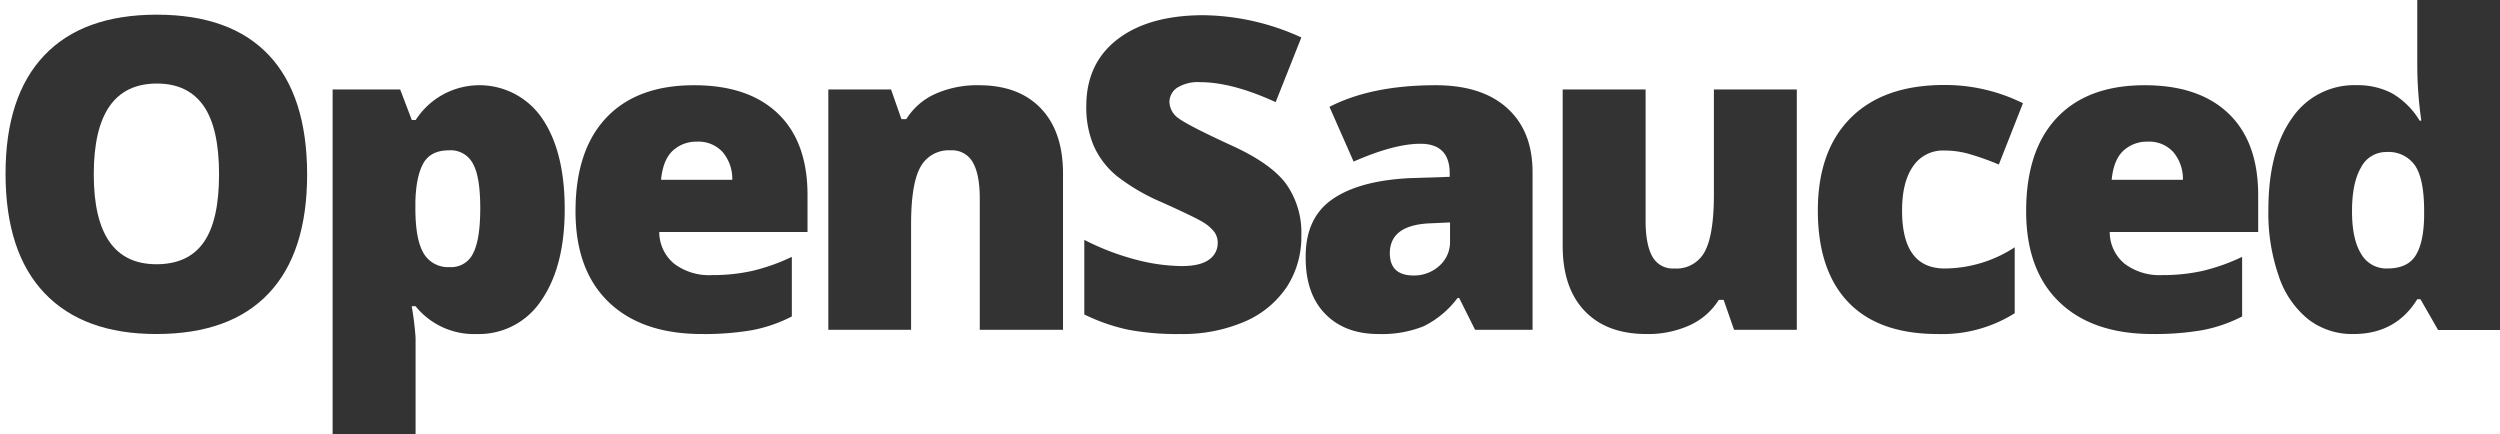
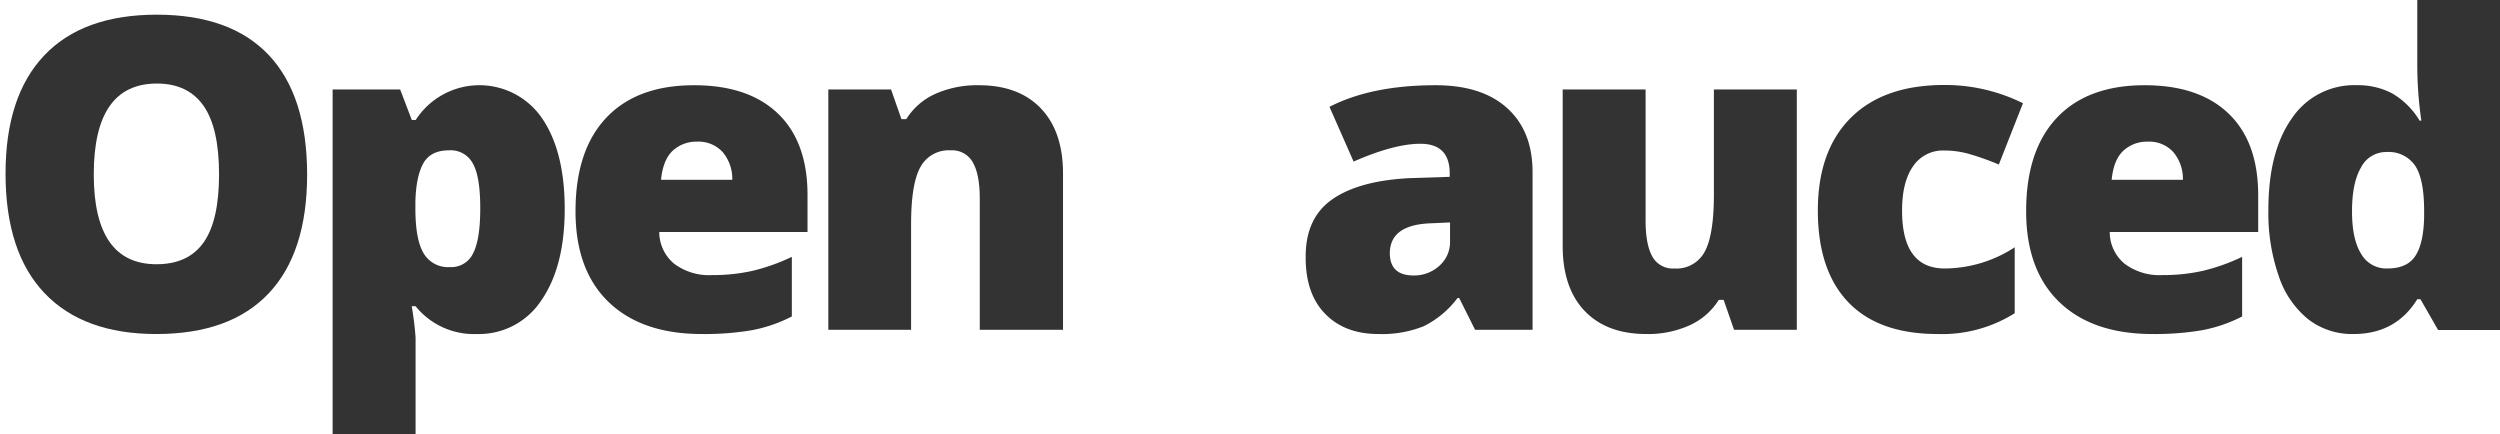
<svg xmlns="http://www.w3.org/2000/svg" width="518" height="90" data-name="Layer 2">
  <g>
    <title>Layer 1</title>
    <path id="svg_1" fill="#333" d="m63.638,36.12q0,16.22 -7.95,24.65t-23.29,8.44q-15.12,0 -23.18,-8.48t-8.07,-24.73q0,-16.05 8,-24.5t23.31,-8.46q15.35,0 23.25,8.39t7.93,24.69zm-44.21,0q0,18.63 13,18.63q6.58,0 9.77,-4.53t3.19,-14.1q0,-9.63 -3.23,-14.22t-9.65,-4.59q-13.08,0 -13.08,18.81z" class="cls-1" />
    <path id="svg_2" fill="#333" d="m98.808,69.21a15.54,15.54 0 0 1 -12.7,-5.76l-0.8,0a63.64,63.64 0 0 1 0.8,6.5l0,20l-17.19,0l0,-71.41l14,0l2.41,6.33l0.8,0a15.71,15.71 0 0 1 26.19,-0.36q4.69,6.85 4.69,18.81t-4.9,19a15.46,15.46 0 0 1 -13.3,6.89zm-5.8,-38.06q-3.78,0 -5.3,2.7c-1,1.8 -1.56,4.48 -1.64,8l0,1.37q0,6.41 1.71,9.27a5.84,5.84 0 0 0 5.4,2.85a5,5 0 0 0 4.83,-2.81q1.5,-2.84 1.5,-9.38t-1.5,-9.21a5.18,5.18 0 0 0 -5,-2.79z" class="cls-1" />
    <path id="svg_3" fill="#333" d="m145.438,69.21q-12.44,0 -19.32,-6.62t-6.87,-18.83q0,-12.62 6.37,-19.36t18.19,-6.74q11.25,0 17.38,5.87t6.13,16.89l0,7.65l-30.72,0a8.55,8.55 0 0 0 3.06,6.55a12,12 0 0 0 7.84,2.38a37.93,37.93 0 0 0 8.33,-0.86a41.08,41.08 0 0 0 8.24,-2.92l0,12.35a30.38,30.38 0 0 1 -8.35,2.86a58.47,58.47 0 0 1 -10.28,0.78zm-1,-39.86a7.16,7.16 0 0 0 -5.08,1.91q-2,1.9 -2.39,6l14.76,0a8.61,8.61 0 0 0 -2,-5.76a6.78,6.78 0 0 0 -5.3,-2.15l0.01,0z" class="cls-1" />
    <path id="svg_4" fill="#333" d="m203.008,68.33l0,-27.16q0,-5 -1.42,-7.49a4.89,4.89 0 0 0 -4.6,-2.53a6.65,6.65 0 0 0 -6.28,3.47q-1.94,3.48 -1.93,11.91l0,21.8l-17.15,0l0,-49.79l13,0l2.15,6.15l1,0a13.67,13.67 0 0 1 6.09,-5.27a21.36,21.36 0 0 1 8.94,-1.76q8.26,0 12.85,4.79t4.6,13.49l0,32.39l-17.25,0z" class="cls-1" />
-     <path id="svg_5" fill="#333" d="m269.638,48.82a19,19 0 0 1 -3,10.61a19.91,19.91 0 0 1 -8.75,7.21a32.49,32.49 0 0 1 -13.4,2.57a54.29,54.29 0 0 1 -10.77,-0.9a39.61,39.61 0 0 1 -9.05,-3.15l0,-15.46a52,52 0 0 0 10.33,4a38.52,38.52 0 0 0 9.84,1.43q3.87,0 5.67,-1.34a4.11,4.11 0 0 0 1.8,-3.45a3.82,3.82 0 0 0 -0.72,-2.31a8.63,8.63 0 0 0 -2.33,-2q-1.61,-1 -8.55,-4.13a41.27,41.27 0 0 1 -9.43,-5.53a17.16,17.16 0 0 1 -4.66,-6.16a20.4,20.4 0 0 1 -1.54,-8.21q0,-8.88 6.46,-13.85t17.75,-5a50,50 0 0 1 20.35,4.61l-5.32,13.4q-9,-4.12 -15.56,-4.13a8.13,8.13 0 0 0 -4.92,1.19a3.59,3.59 0 0 0 -1.53,2.94a4.27,4.27 0 0 0 1.95,3.39q2,1.48 10.61,5.45q8.31,3.73 11.54,8a17.42,17.42 0 0 1 3.23,10.82z" class="cls-1" />
    <path id="svg_6" fill="#333" d="m305.638,68.33l-3.3,-6.59l-0.33,0a19.57,19.57 0 0 1 -7.08,5.88a23.25,23.25 0 0 1 -9.31,1.59q-7,0 -11.08,-4.22t-4,-11.87q0,-8 5.54,-11.84t16,-4.37l8.3,-0.27l0,-0.7q0,-6.15 -6.06,-6.15q-5.46,0 -13.85,3.69l-5,-11.34q8.7,-4.48 22,-4.48q9.58,0 14.83,4.75t5.25,13.27l0,32.65l-11.91,0zm-12.75,-11.25a7.75,7.75 0 0 0 5.34,-2a6.56,6.56 0 0 0 2.22,-5.08l0,-3.91l-4,0.18q-8.48,0.3 -8.48,6.24c0.04,3.04 1.67,4.57 4.92,4.57z" class="cls-1" />
    <path id="svg_7" fill="#333" d="m359.298,68.33l-2.16,-6.2l-1,0a13.87,13.87 0 0 1 -6,5.25a20.87,20.87 0 0 1 -9,1.83c-5.47,0 -9.74,-1.59 -12.78,-4.77s-4.57,-7.67 -4.57,-13.47l0,-32.43l17.18,0l0,27.2q0,4.88 1.38,7.38a4.81,4.81 0 0 0 4.55,2.51a6.62,6.62 0 0 0 6.33,-3.5q1.89,-3.5 1.89,-11.8l0,-21.79l17.18,0l0,49.79l-13,0z" class="cls-1" />
    <path id="svg_8" fill="#333" d="m401.488,69.21q-12.21,0 -18.52,-6.59t-6.31,-19q0,-12.39 6.82,-19.2t19.38,-6.81a36.3,36.3 0 0 1 16.3,3.78l-5,12.7a57.38,57.38 0 0 0 -5.81,-2.09a18.61,18.61 0 0 0 -5.49,-0.81a7.42,7.42 0 0 0 -6.46,3.25q-2.29,3.25 -2.29,9.19q0,12 8.83,12a26.74,26.74 0 0 0 14.51,-4.39l0,13.66a28.27,28.27 0 0 1 -15.96,4.31z" class="cls-1" />
    <path id="svg_9" fill="#333" d="m446.008,69.21q-12.43,0 -19.31,-6.62t-6.88,-18.83q0,-12.62 6.37,-19.36t18.19,-6.74q11.25,0 17.38,5.87t6.14,16.89l0,7.65l-30.76,0a8.51,8.51 0 0 0 3.05,6.55a12,12 0 0 0 7.82,2.38a37.9,37.9 0 0 0 8.32,-0.86a40.86,40.86 0 0 0 8.24,-2.92l0,12.35a30.27,30.27 0 0 1 -8.35,2.86a58.47,58.47 0 0 1 -10.21,0.78zm-1,-39.86a7.19,7.19 0 0 0 -5.08,1.91q-2,1.9 -2.39,6l14.76,0a8.56,8.56 0 0 0 -2,-5.76a6.75,6.75 0 0 0 -5.29,-2.15z" class="cls-1" />
    <path id="svg_10" fill="#333" d="m487.638,69.21a14.85,14.85 0 0 1 -9.3,-3a19.2,19.2 0 0 1 -6.15,-8.92a39.6,39.6 0 0 1 -2.18,-13.79q0,-12.14 4.88,-19a15.56,15.56 0 0 1 13.41,-6.85a15.37,15.37 0 0 1 7.31,1.67a16.16,16.16 0 0 1 5.74,5.68l0.35,0a82,82 0 0 1 -0.84,-11.69l0,-13.31l17.32,0l0,68.38l-13,0l-3.66,-6.38l-0.66,0q-4.44,7.21 -13.22,7.21zm7,-13.58q4.13,0 5.82,-2.6c1.13,-1.72 1.74,-4.39 1.82,-8l0,-1.36q0,-6.58 -1.89,-9.38a6.65,6.65 0 0 0 -5.93,-2.79a5.81,5.81 0 0 0 -5.25,3.19c-1.25,2.12 -1.87,5.15 -1.87,9.07s0.63,6.81 1.89,8.84a6,6 0 0 0 5.44,3.03l-0.03,0z" class="cls-1" />
  </g>
</svg>